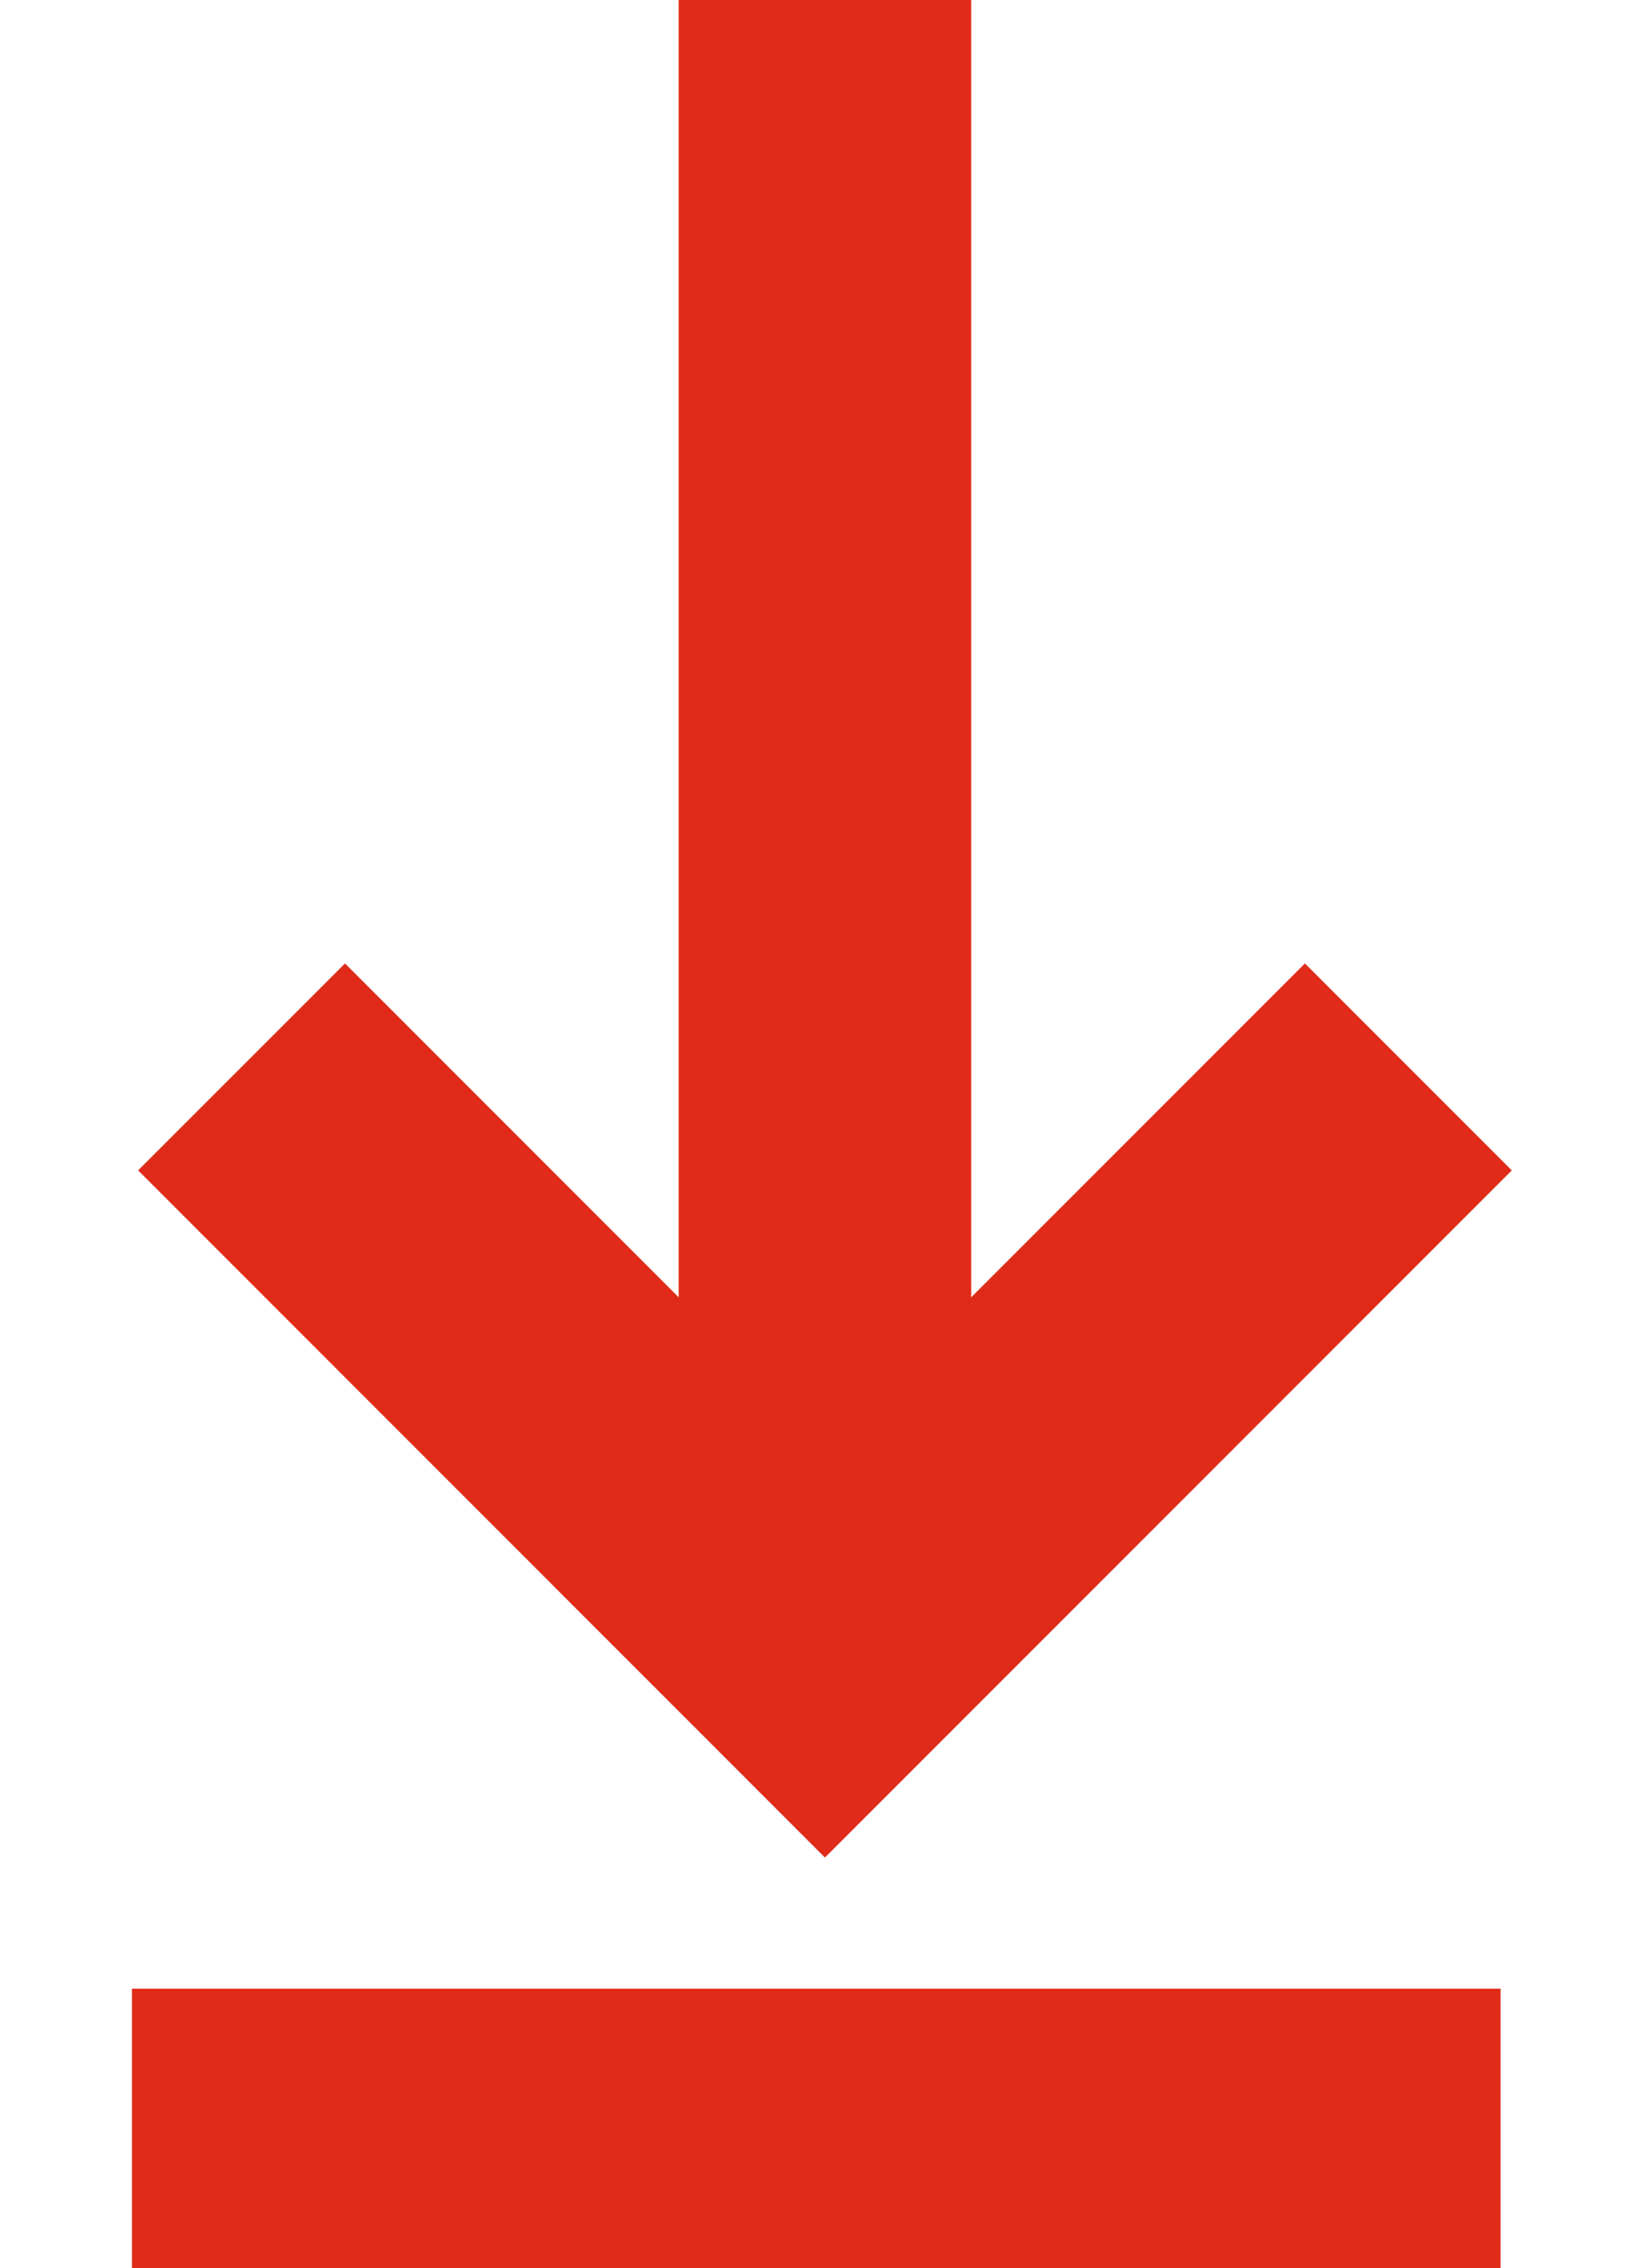
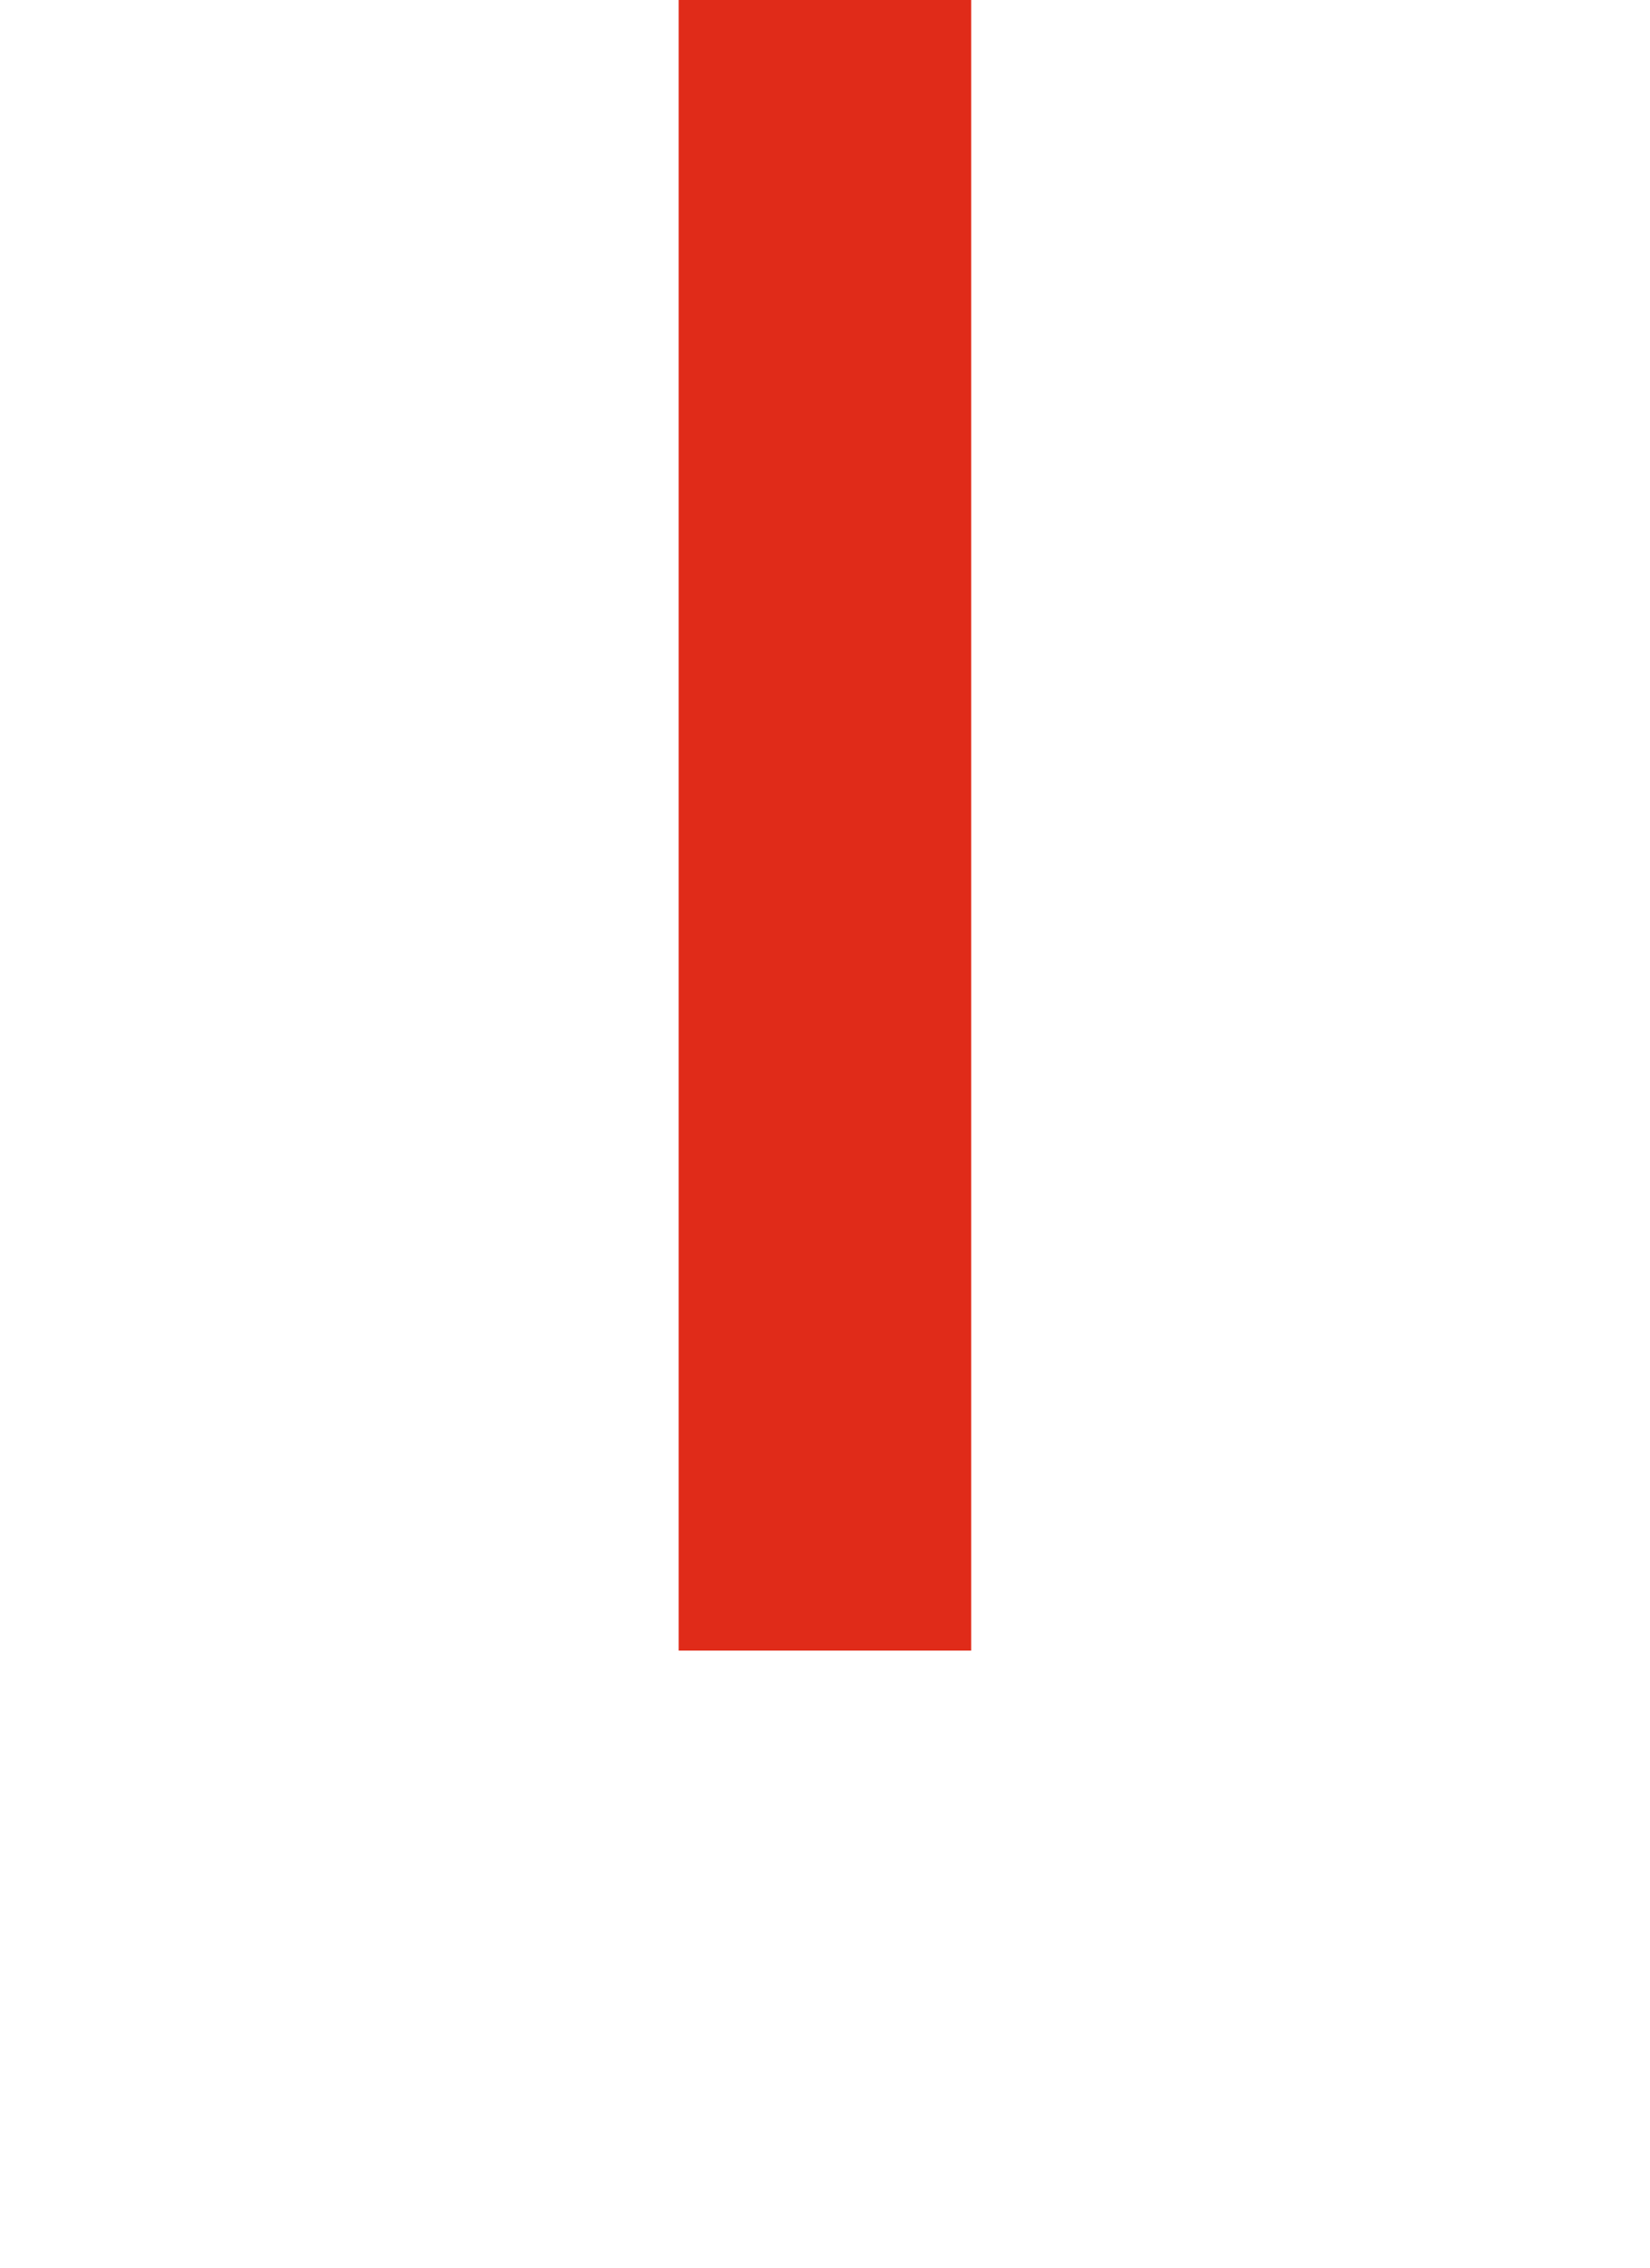
<svg xmlns="http://www.w3.org/2000/svg" width="22.56" height="31" viewBox="0 0 22.56 31">
  <defs>
    <clipPath id="clip-path">
      <rect id="Rectangle_66581" data-name="Rectangle 66581" width="22.56" height="31" fill="none" stroke="#e02b19" stroke-width="4" />
    </clipPath>
  </defs>
  <g id="Group_150686" data-name="Group 150686" clip-path="url(#clip-path)">
-     <path id="Path_92" data-name="Path 92" d="M17.965,8.882,9.988,16.859,2.012,8.882" transform="translate(1.291 5.7)" fill="none" stroke="#e02b19" stroke-miterlimit="10" stroke-width="4" />
    <line id="Line_412" data-name="Line 412" y1="22.56" transform="translate(11.279 -0.001)" fill="none" stroke="#e02b19" stroke-miterlimit="10" stroke-width="4" />
-     <path id="Path_93" data-name="Path 93" d="M2.46-.178H21.173" transform="translate(-0.656 29.358)" fill="none" stroke="#e02b19" stroke-width="4" />
  </g>
</svg>